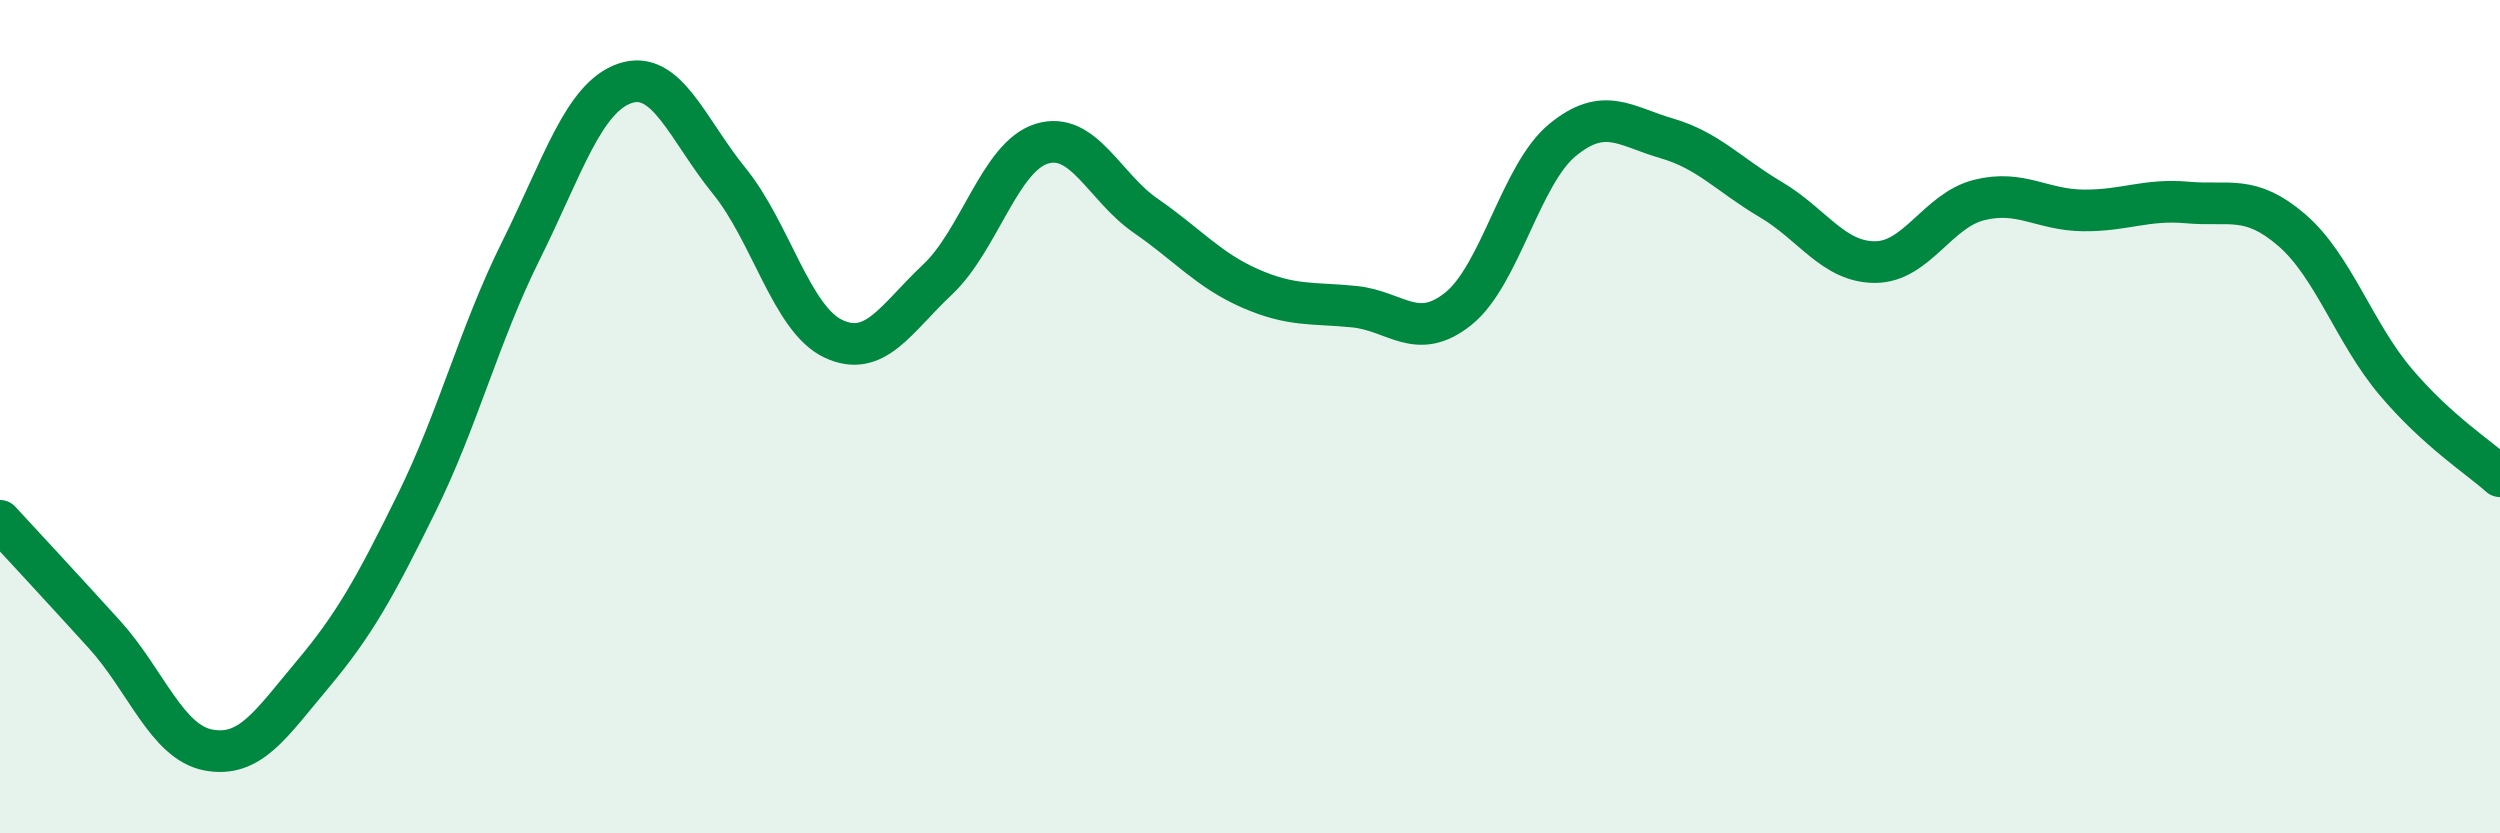
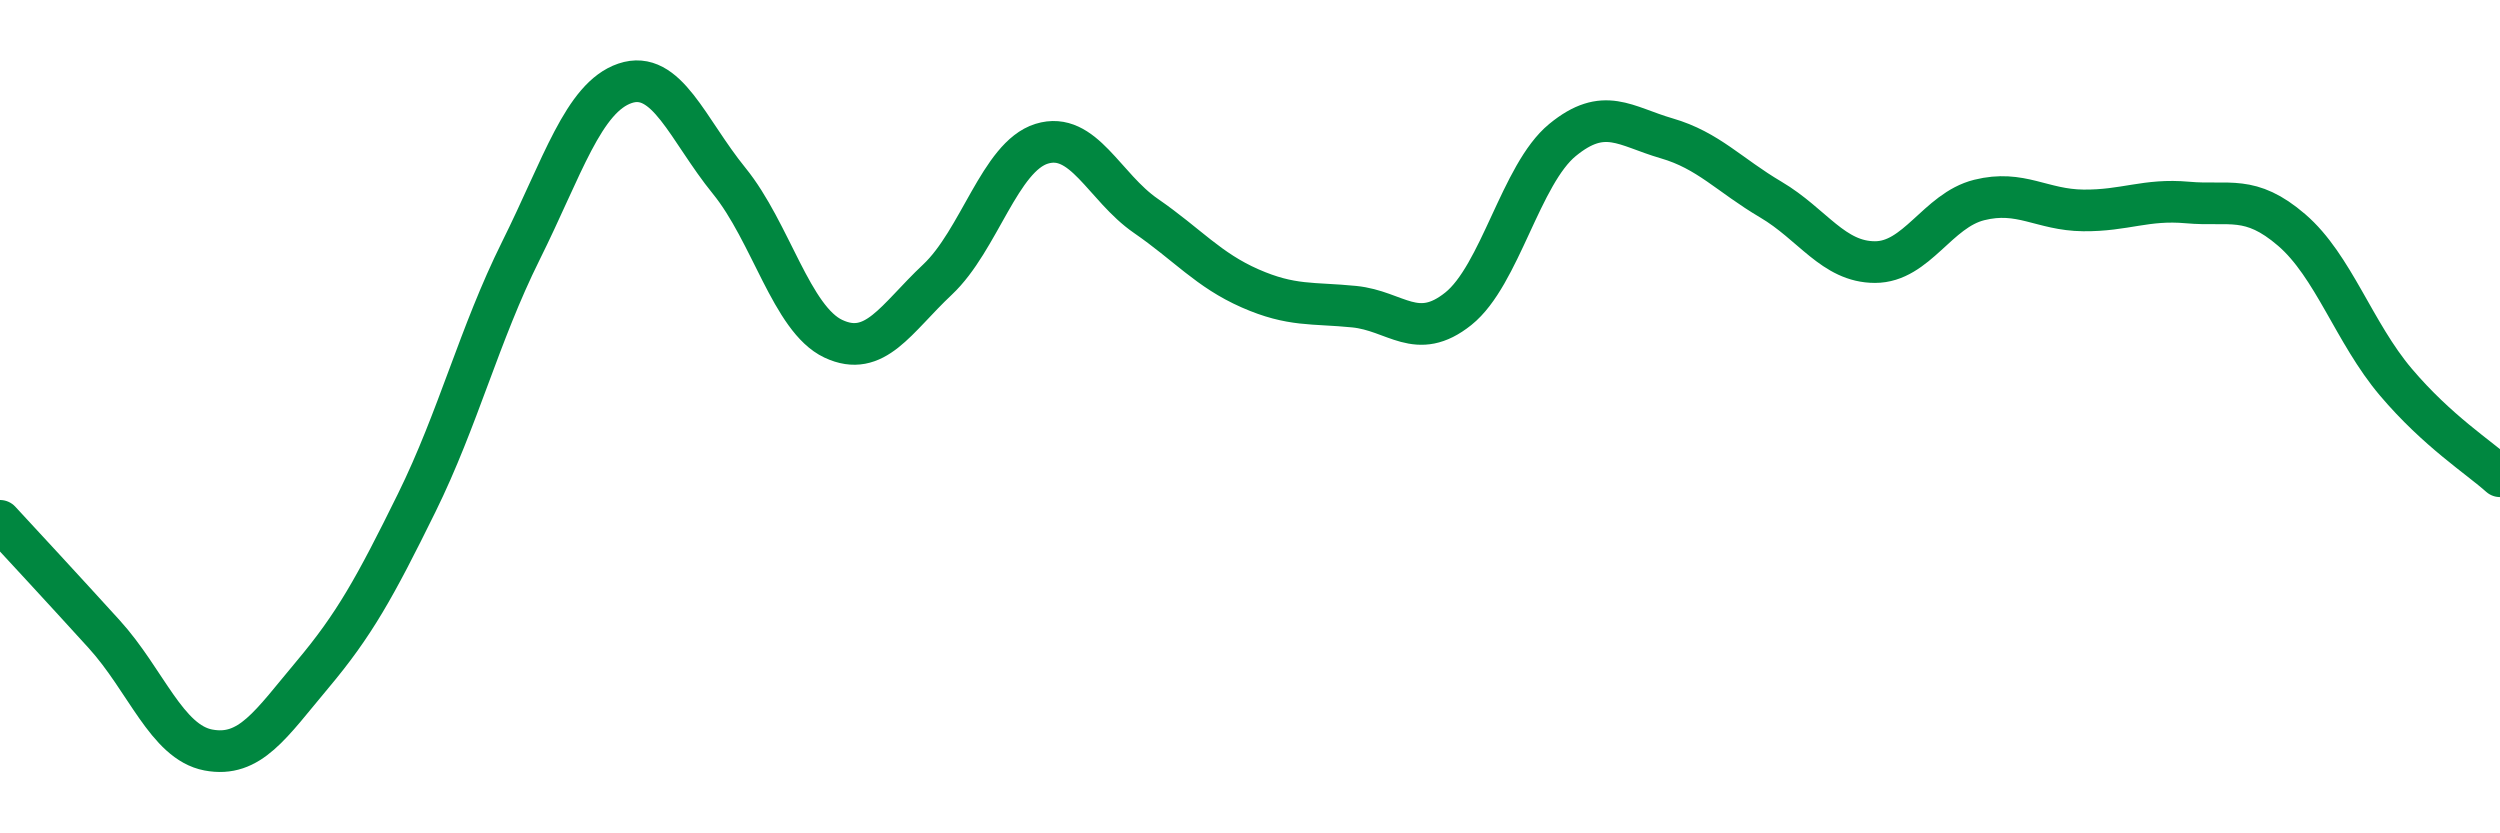
<svg xmlns="http://www.w3.org/2000/svg" width="60" height="20" viewBox="0 0 60 20">
-   <path d="M 0,12.5 C 0.5,13.04 1.5,14.12 2.5,15.22 C 3.5,16.32 4,17.81 5,18 C 6,18.19 6.5,17.38 7.5,16.19 C 8.5,15 9,14.1 10,12.07 C 11,10.04 11.5,8.03 12.5,6.02 C 13.5,4.01 14,2.34 15,2 C 16,1.66 16.5,3.11 17.5,4.34 C 18.5,5.57 19,7.66 20,8.13 C 21,8.6 21.5,7.65 22.5,6.71 C 23.5,5.77 24,3.76 25,3.45 C 26,3.14 26.5,4.49 27.5,5.18 C 28.5,5.87 29,6.48 30,6.92 C 31,7.36 31.5,7.26 32.5,7.36 C 33.5,7.46 34,8.21 35,7.41 C 36,6.61 36.5,4.18 37.5,3.36 C 38.5,2.54 39,3.03 40,3.32 C 41,3.61 41.5,4.2 42.5,4.79 C 43.5,5.38 44,6.29 45,6.29 C 46,6.29 46.5,5.05 47.5,4.8 C 48.5,4.55 49,5.04 50,5.05 C 51,5.06 51.5,4.77 52.5,4.86 C 53.5,4.95 54,4.66 55,5.52 C 56,6.38 56.5,7.99 57.5,9.17 C 58.5,10.35 59.5,10.98 60,11.43L60 20L0 20Z" fill="#008740" opacity="0.1" stroke-linecap="round" stroke-linejoin="round" />
  <path d="M 0,12.5 C 0.5,13.04 1.5,14.12 2.5,15.22 C 3.5,16.32 4,17.81 5,18 C 6,18.19 6.5,17.38 7.5,16.19 C 8.5,15 9,14.1 10,12.07 C 11,10.04 11.5,8.03 12.5,6.02 C 13.5,4.01 14,2.34 15,2 C 16,1.66 16.5,3.11 17.5,4.34 C 18.5,5.57 19,7.66 20,8.13 C 21,8.6 21.5,7.65 22.5,6.71 C 23.5,5.77 24,3.76 25,3.45 C 26,3.14 26.5,4.49 27.5,5.18 C 28.5,5.87 29,6.48 30,6.92 C 31,7.36 31.5,7.26 32.5,7.36 C 33.5,7.46 34,8.21 35,7.41 C 36,6.61 36.5,4.18 37.5,3.36 C 38.5,2.54 39,3.03 40,3.32 C 41,3.61 41.5,4.2 42.5,4.79 C 43.5,5.38 44,6.29 45,6.29 C 46,6.29 46.5,5.05 47.5,4.8 C 48.5,4.55 49,5.04 50,5.05 C 51,5.06 51.5,4.77 52.5,4.86 C 53.5,4.95 54,4.66 55,5.52 C 56,6.38 56.5,7.99 57.5,9.17 C 58.5,10.35 59.5,10.98 60,11.43" stroke="#008740" stroke-width="1" fill="none" stroke-linecap="round" stroke-linejoin="round" />
</svg>